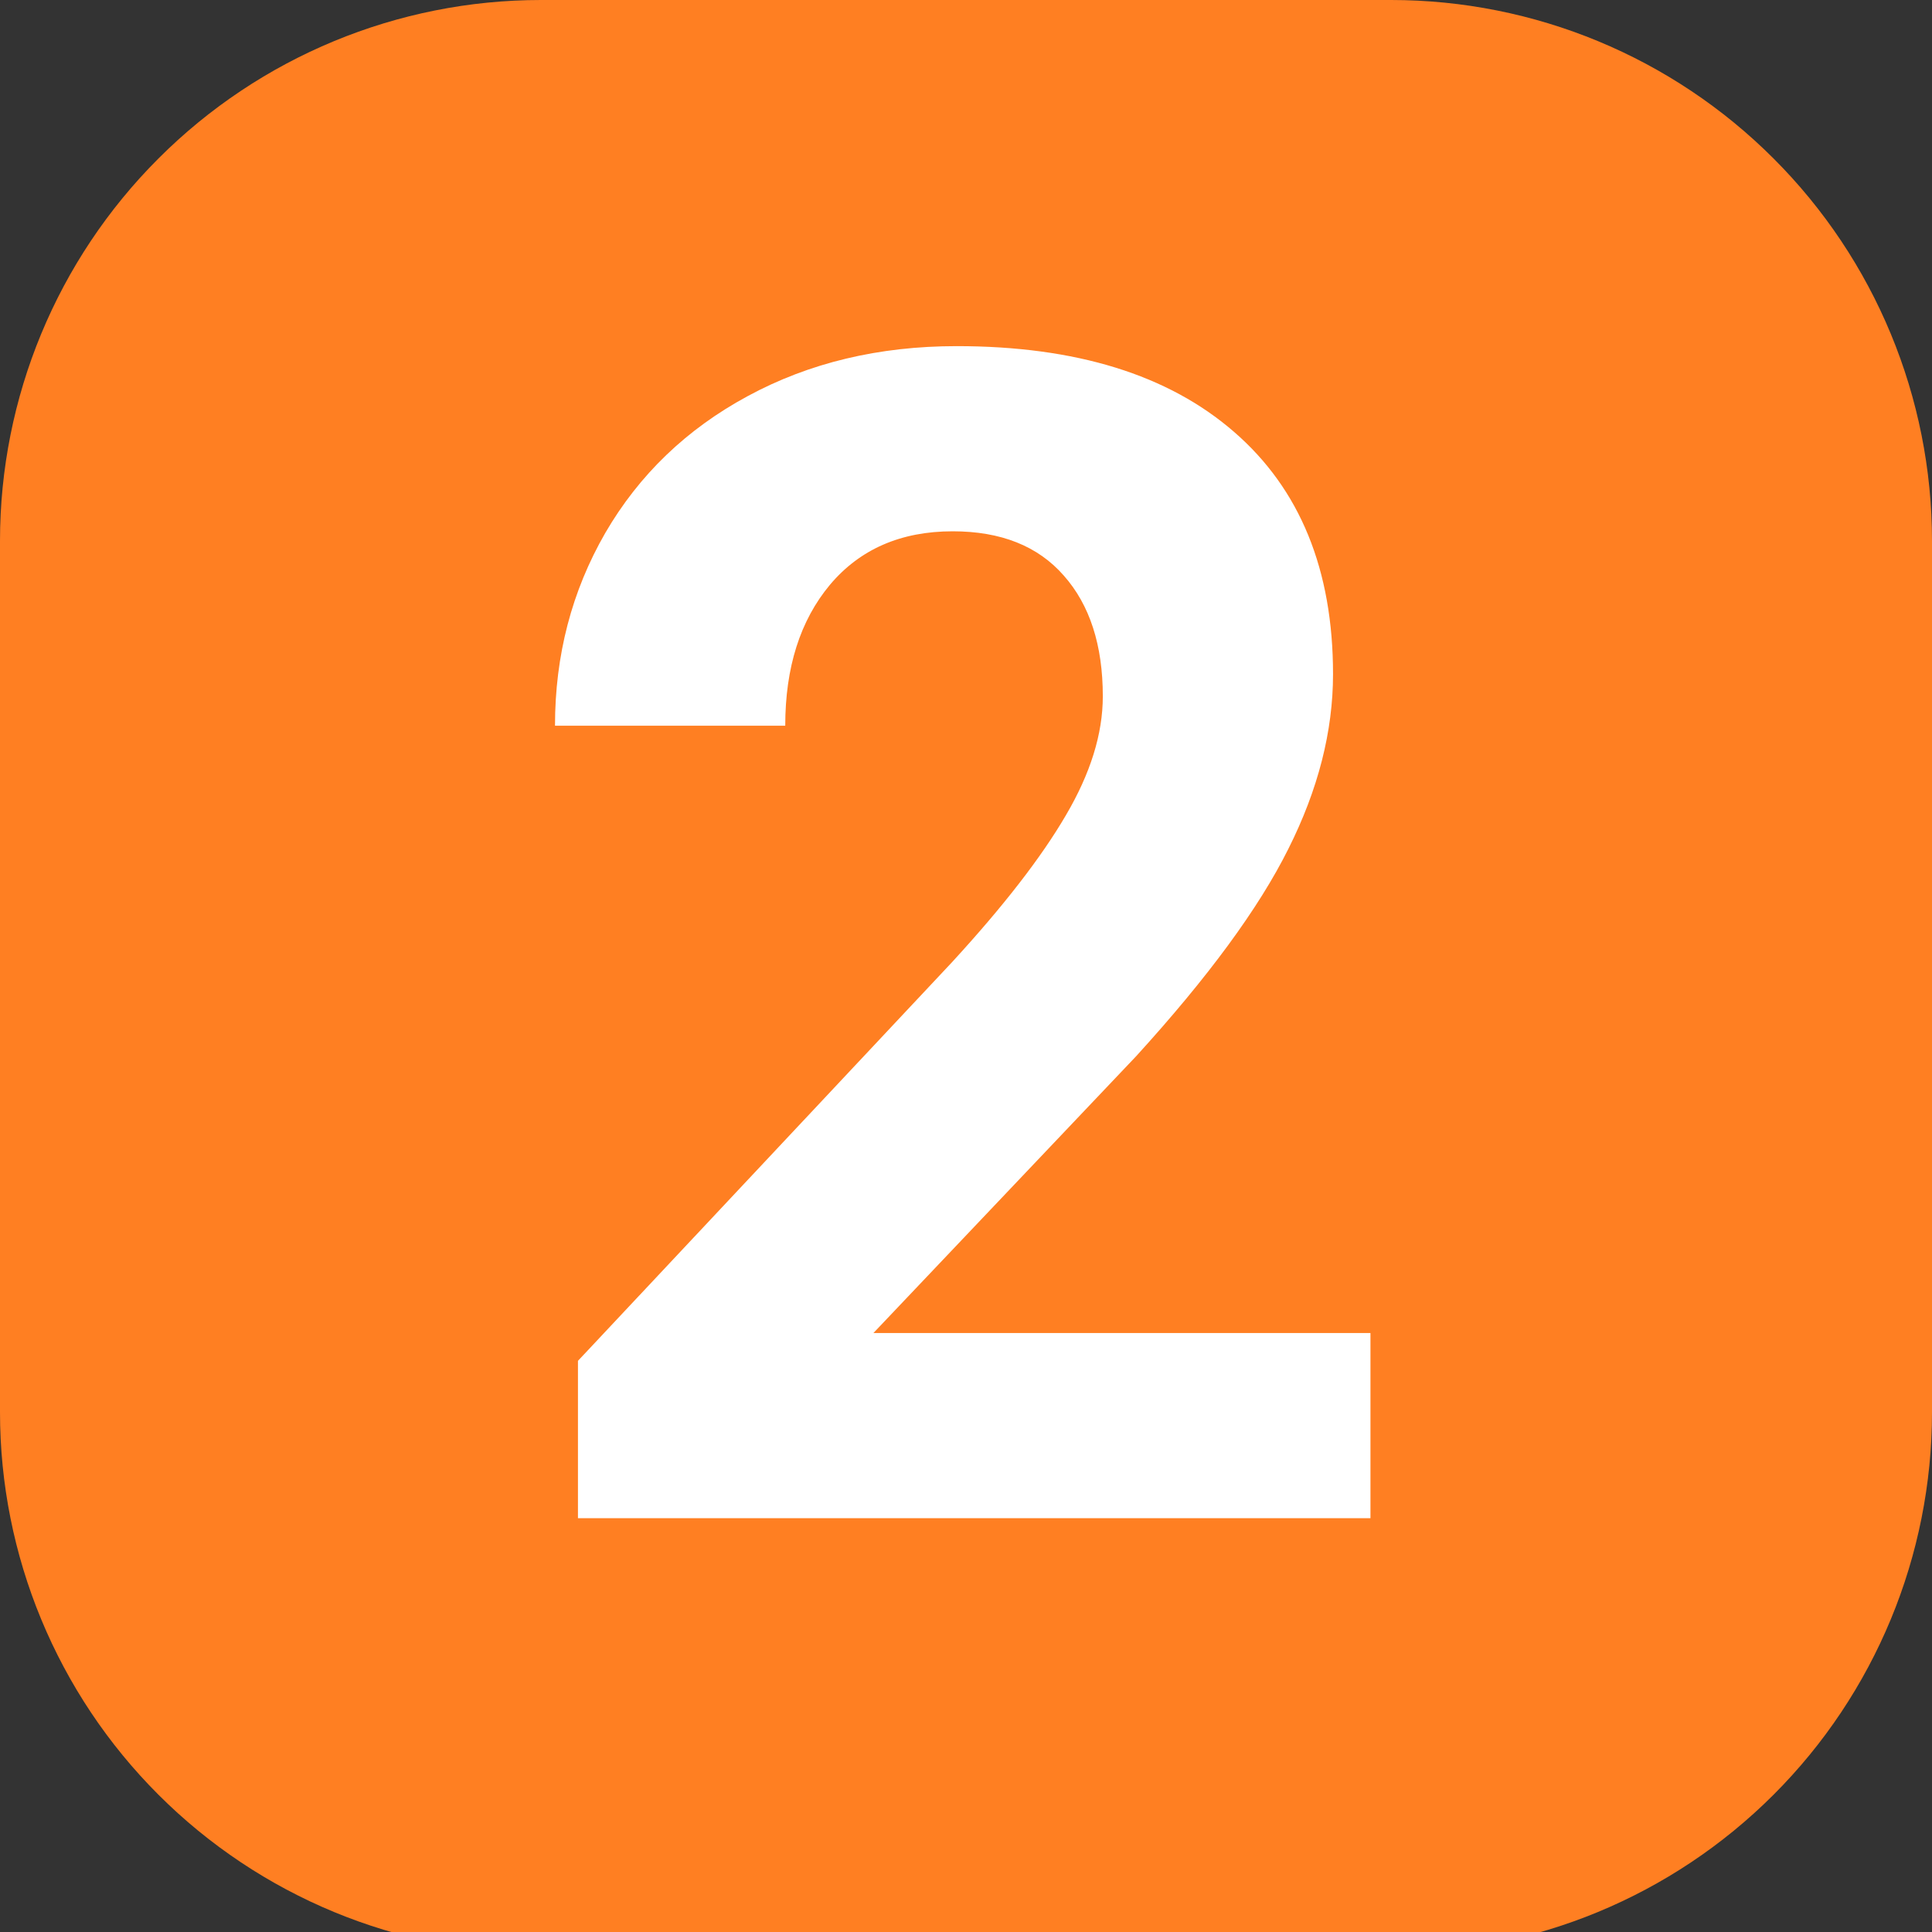
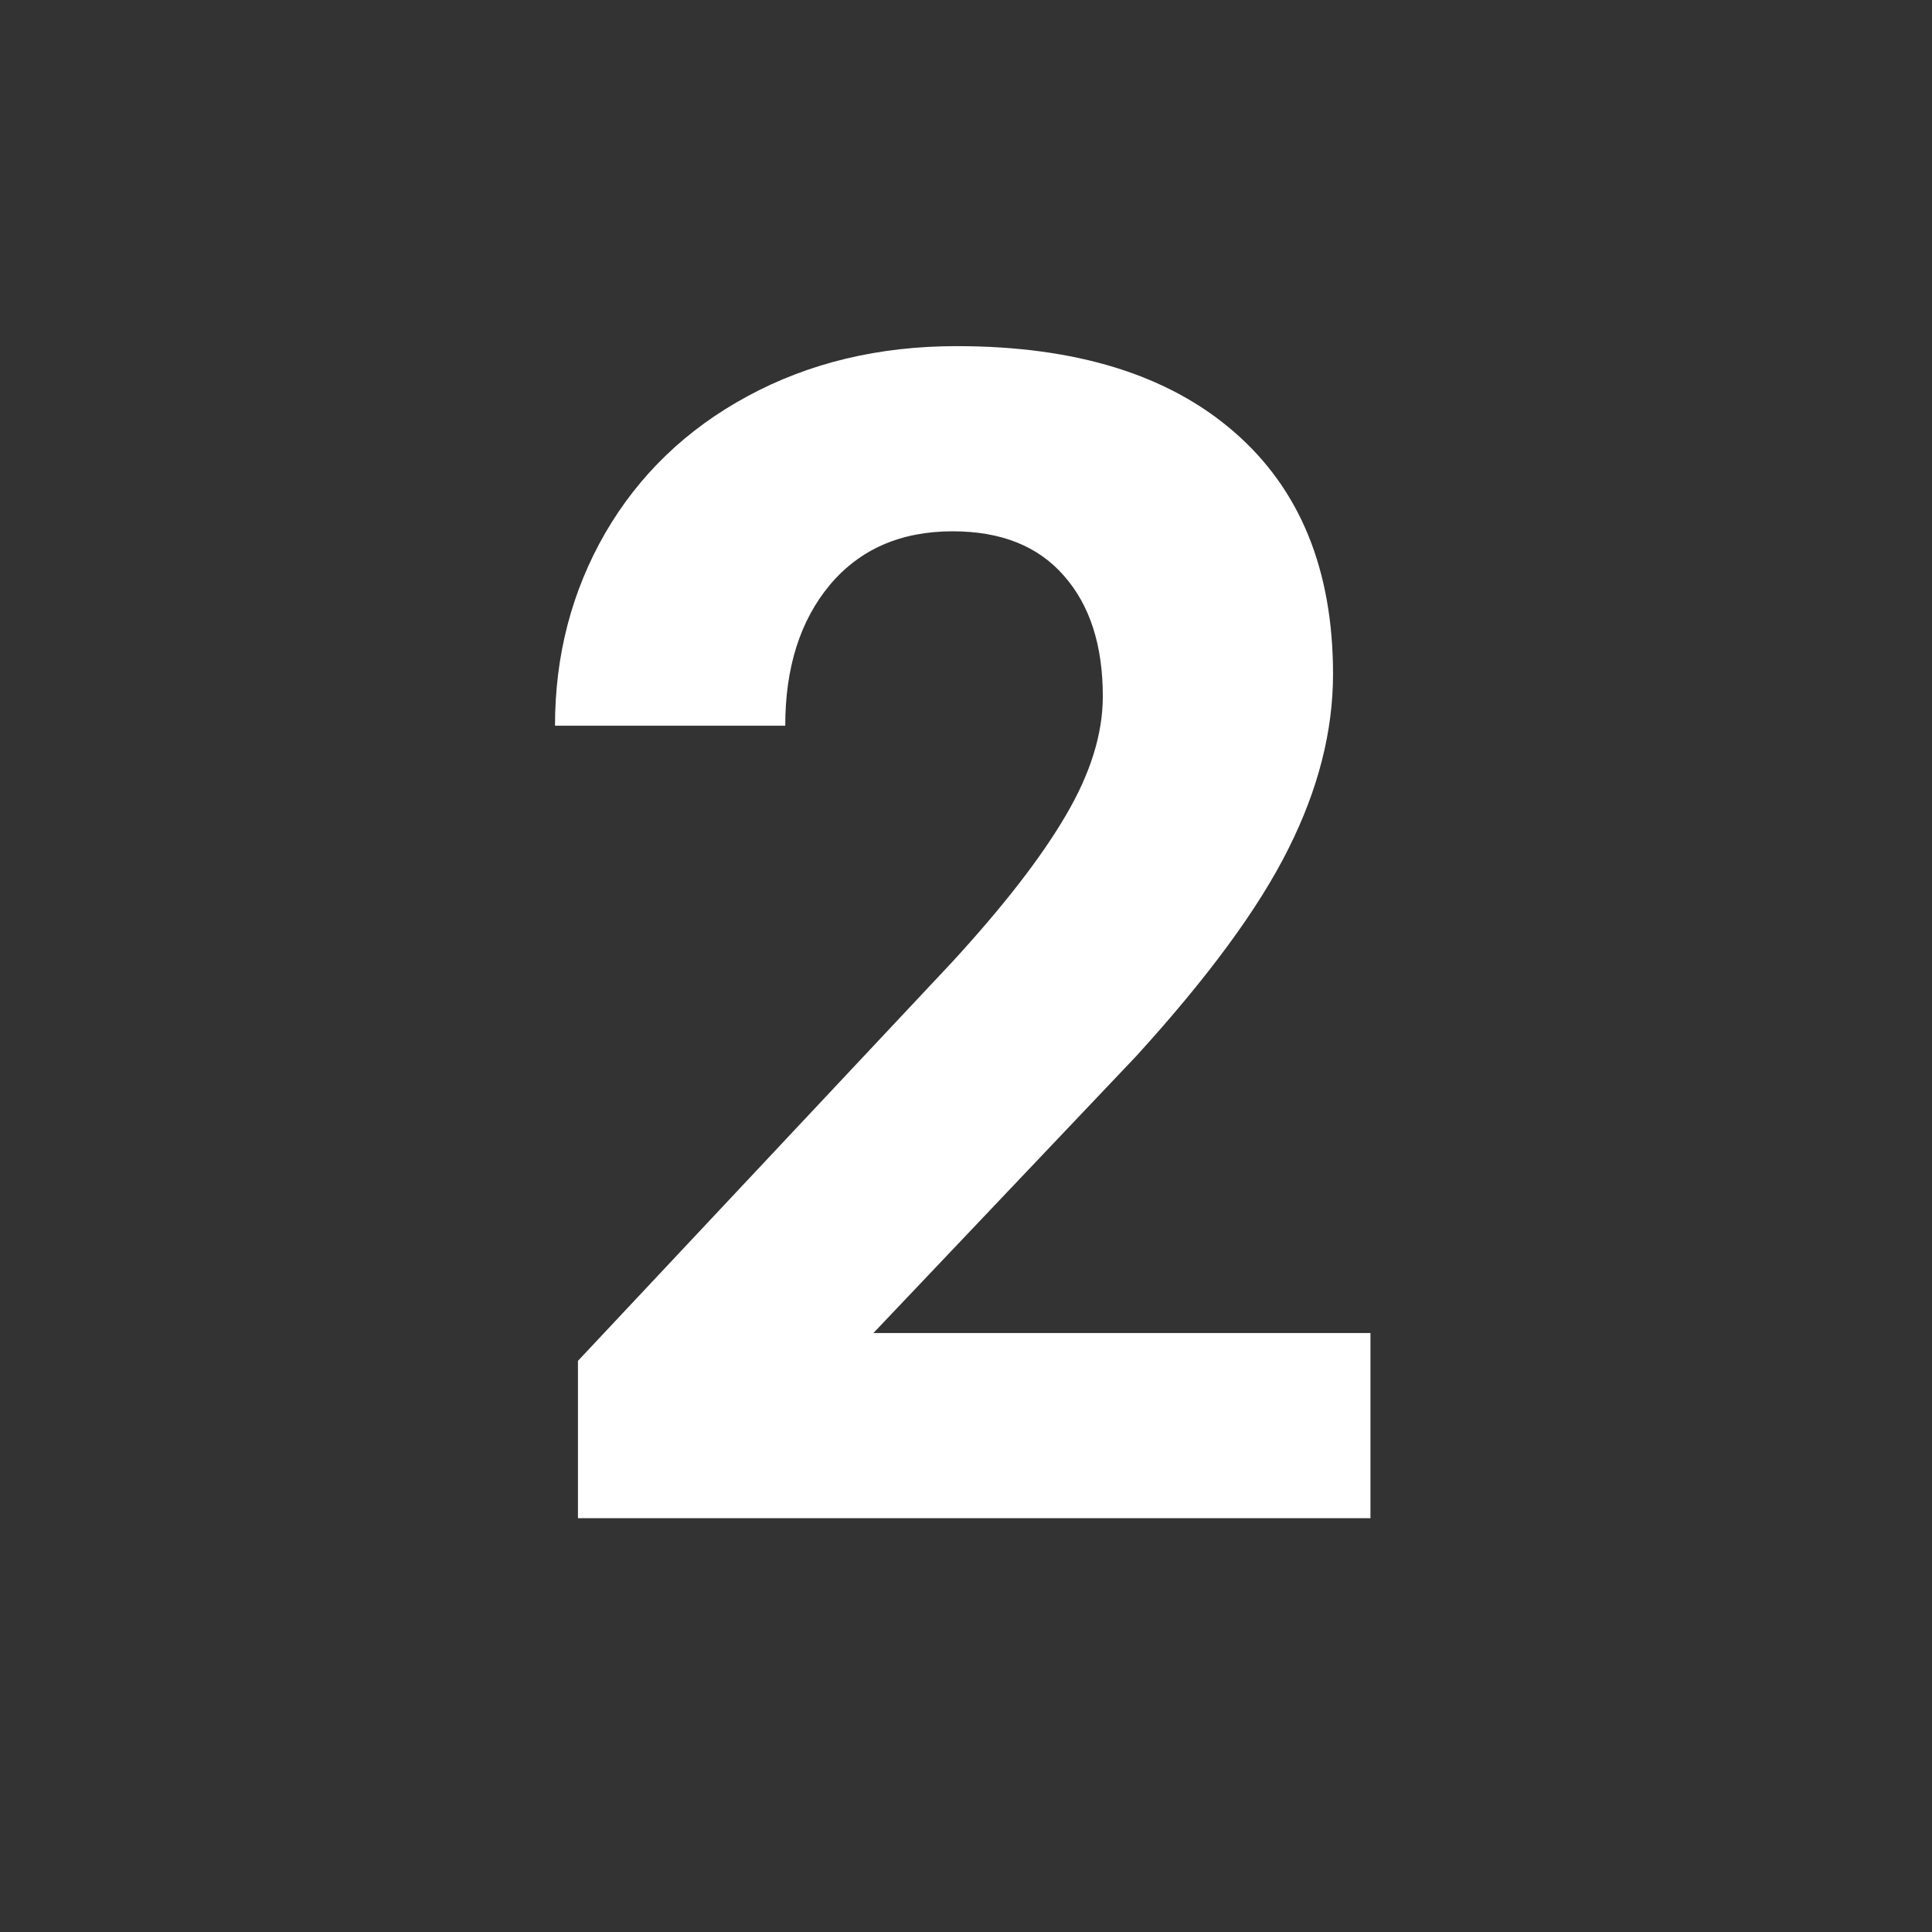
<svg xmlns="http://www.w3.org/2000/svg" width="100" viewBox="0 0 75 75" height="100" preserveAspectRatio="xMidYMid meet">
  <rect x="0" y="0" width="75" height="75" fill="#333333" stroke="none" />
  <defs>
    <g />
    <clipPath id="b353e7f773">
-       <path d="M 21 0 L 54 0 C 59.57 0 64.91 2.211 68.848 6.152 C 72.789 10.09 75 15.43 75 21 L 75 54.82 C 75 60.391 72.789 65.734 68.848 69.672 C 64.91 73.609 59.57 75.82 54 75.82 L 21 75.82 C 15.43 75.82 10.09 73.609 6.152 69.672 C 2.211 65.734 0 60.391 0 54.82 L 0 21 C 0 15.43 2.211 10.09 6.152 6.152 C 10.09 2.211 15.43 0 21 0 Z M 21 0 " clip-rule="nonzero" />
-     </clipPath>
+       </clipPath>
  </defs>
  <g clip-path="url(#b353e7f773)">
-     <rect x="-7.5" width="90" fill="#ff7f22" y="-7.5" height="90" fill-opacity="1" />
-   </g>
+     </g>
  <g fill="#ffffff" fill-opacity="1">
    <g transform="translate(19.389, 58.937)">
      <g>
        <path d="M 33.812 0 L 3.047 0 L 3.047 -6.109 L 17.562 -21.578 C 19.562 -23.754 21.035 -25.656 21.984 -27.281 C 22.941 -28.906 23.422 -30.445 23.422 -31.906 C 23.422 -33.895 22.914 -35.457 21.906 -36.594 C 20.906 -37.738 19.469 -38.312 17.594 -38.312 C 15.582 -38.312 13.992 -37.617 12.828 -36.234 C 11.672 -34.848 11.094 -33.023 11.094 -30.766 L 2.156 -30.766 C 2.156 -33.492 2.805 -35.988 4.109 -38.25 C 5.422 -40.508 7.266 -42.281 9.641 -43.562 C 12.023 -44.852 14.727 -45.5 17.75 -45.5 C 22.375 -45.5 25.961 -44.391 28.516 -42.172 C 31.078 -39.953 32.359 -36.816 32.359 -32.766 C 32.359 -30.547 31.781 -28.285 30.625 -25.984 C 29.477 -23.68 27.508 -21 24.719 -17.938 L 14.516 -7.188 L 33.812 -7.188 Z M 33.812 0 " />
      </g>
    </g>
  </g>
</svg>